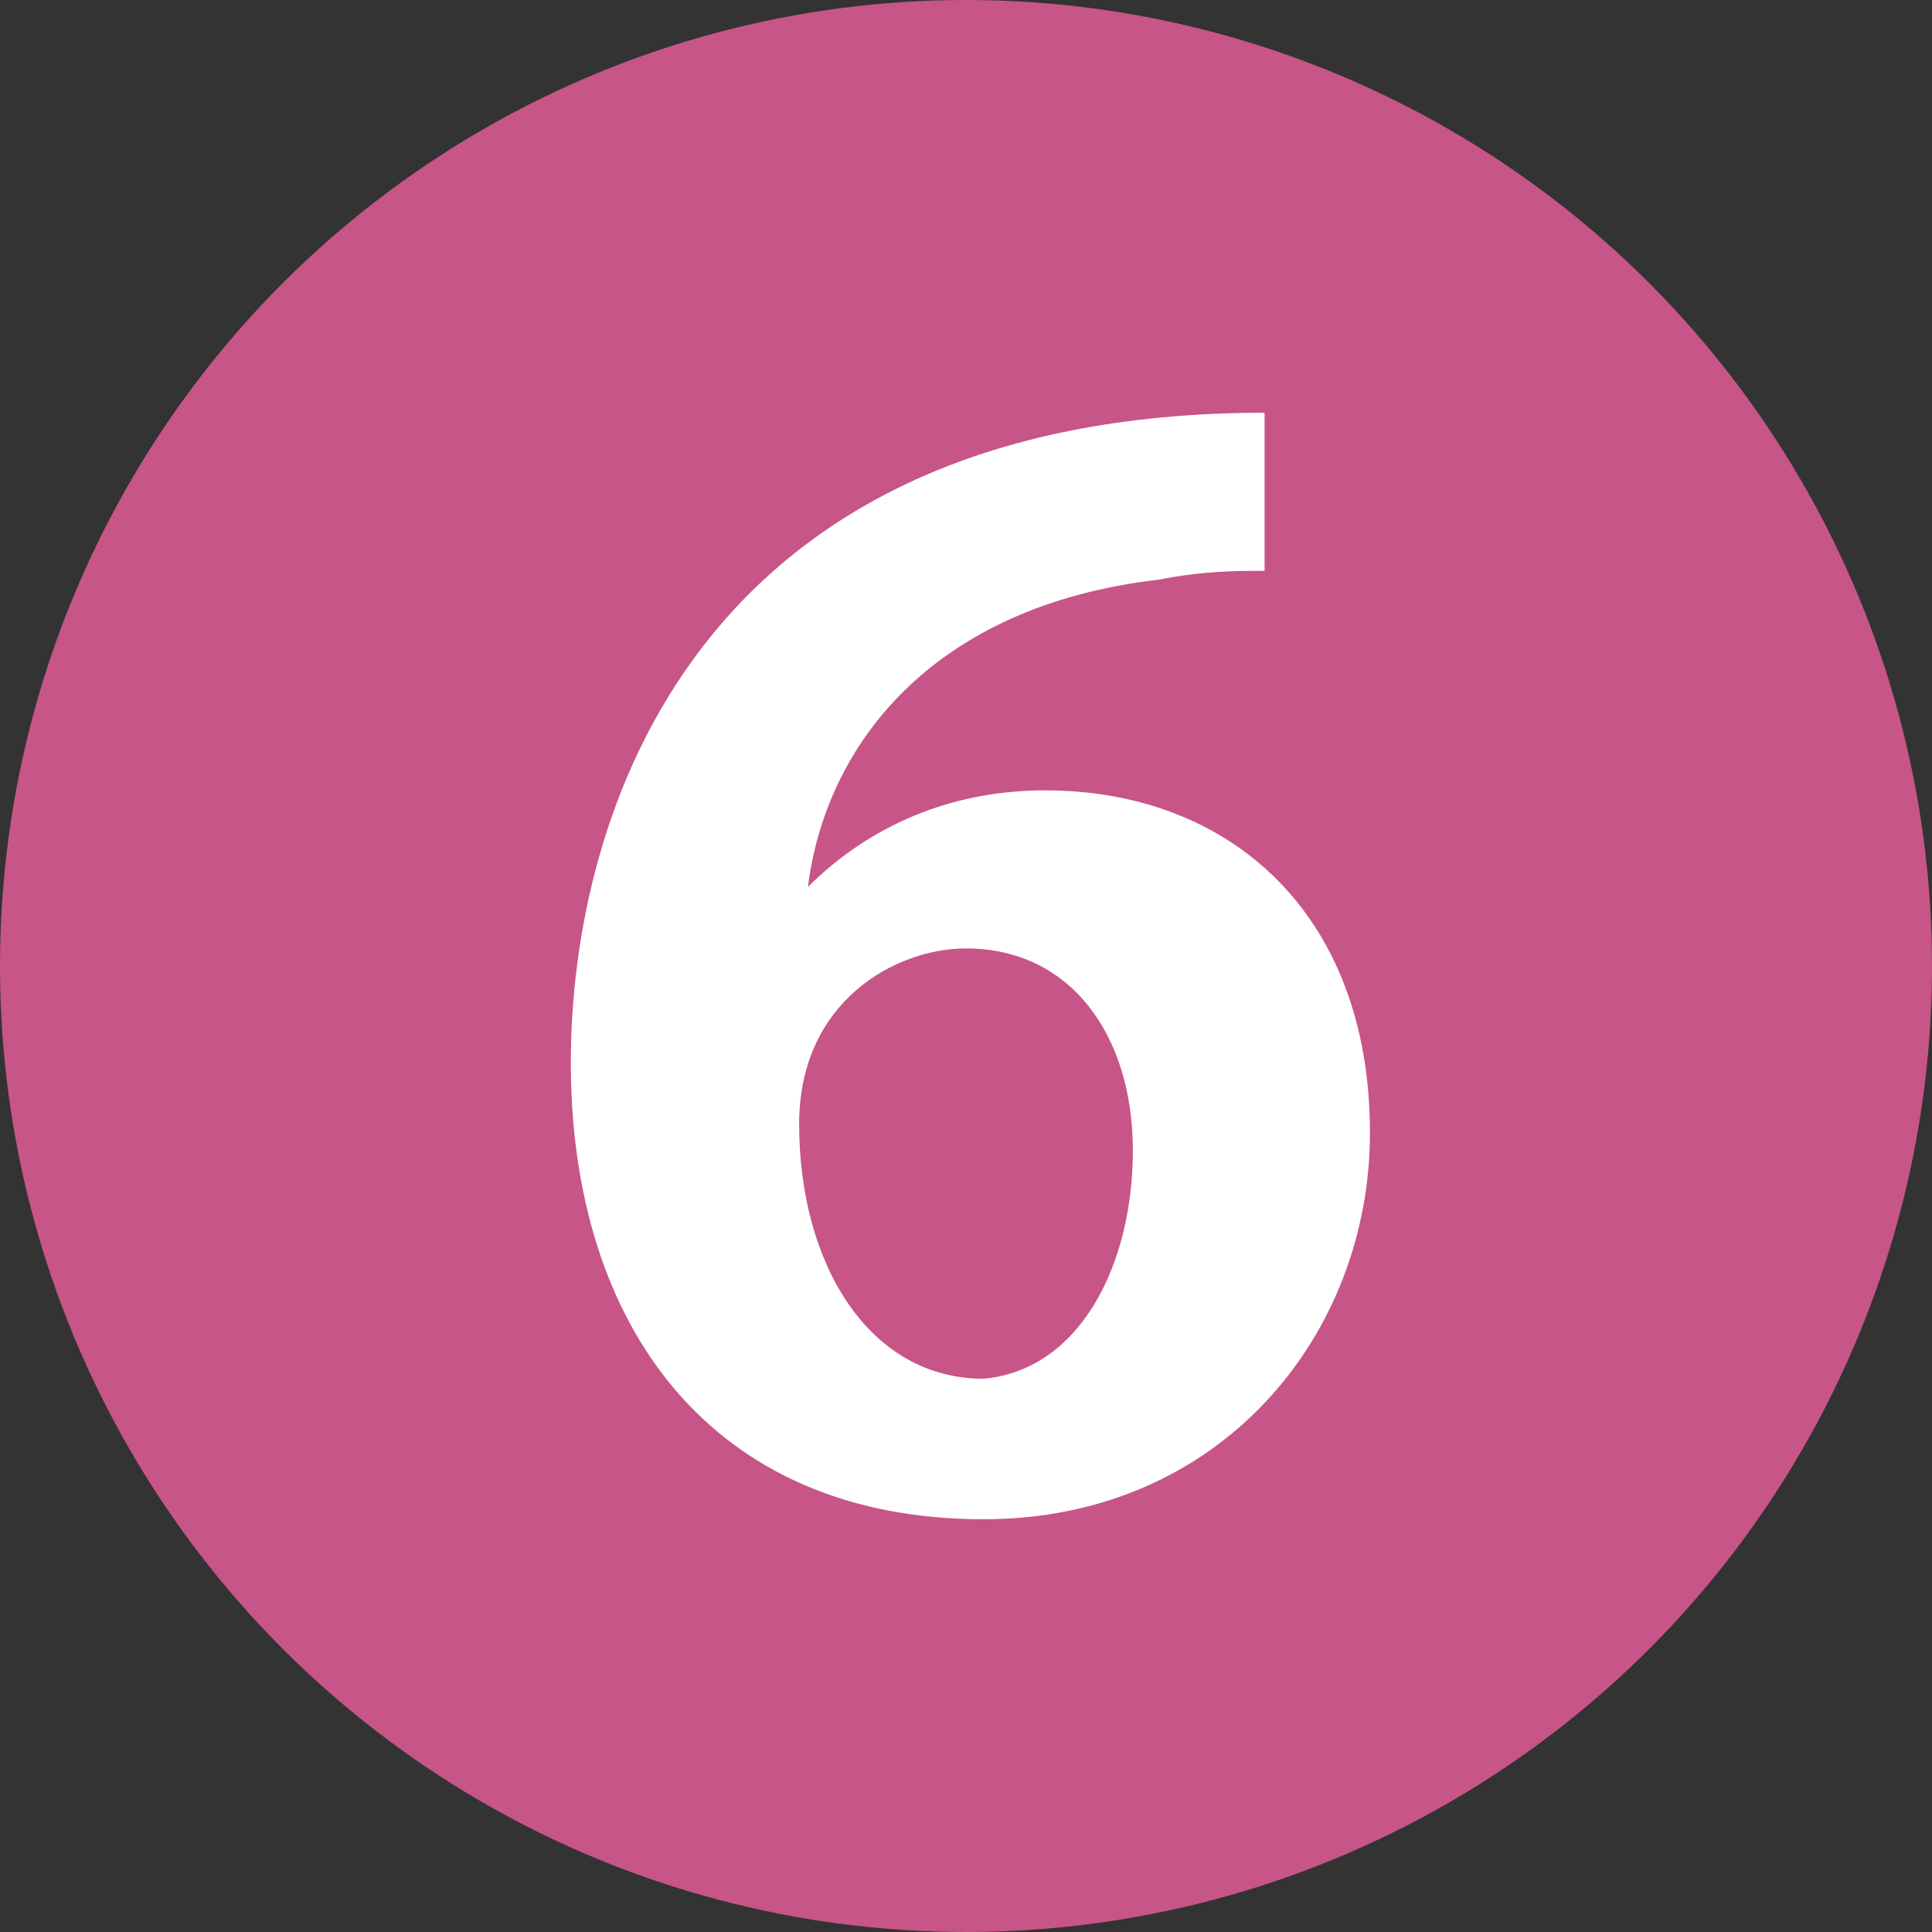
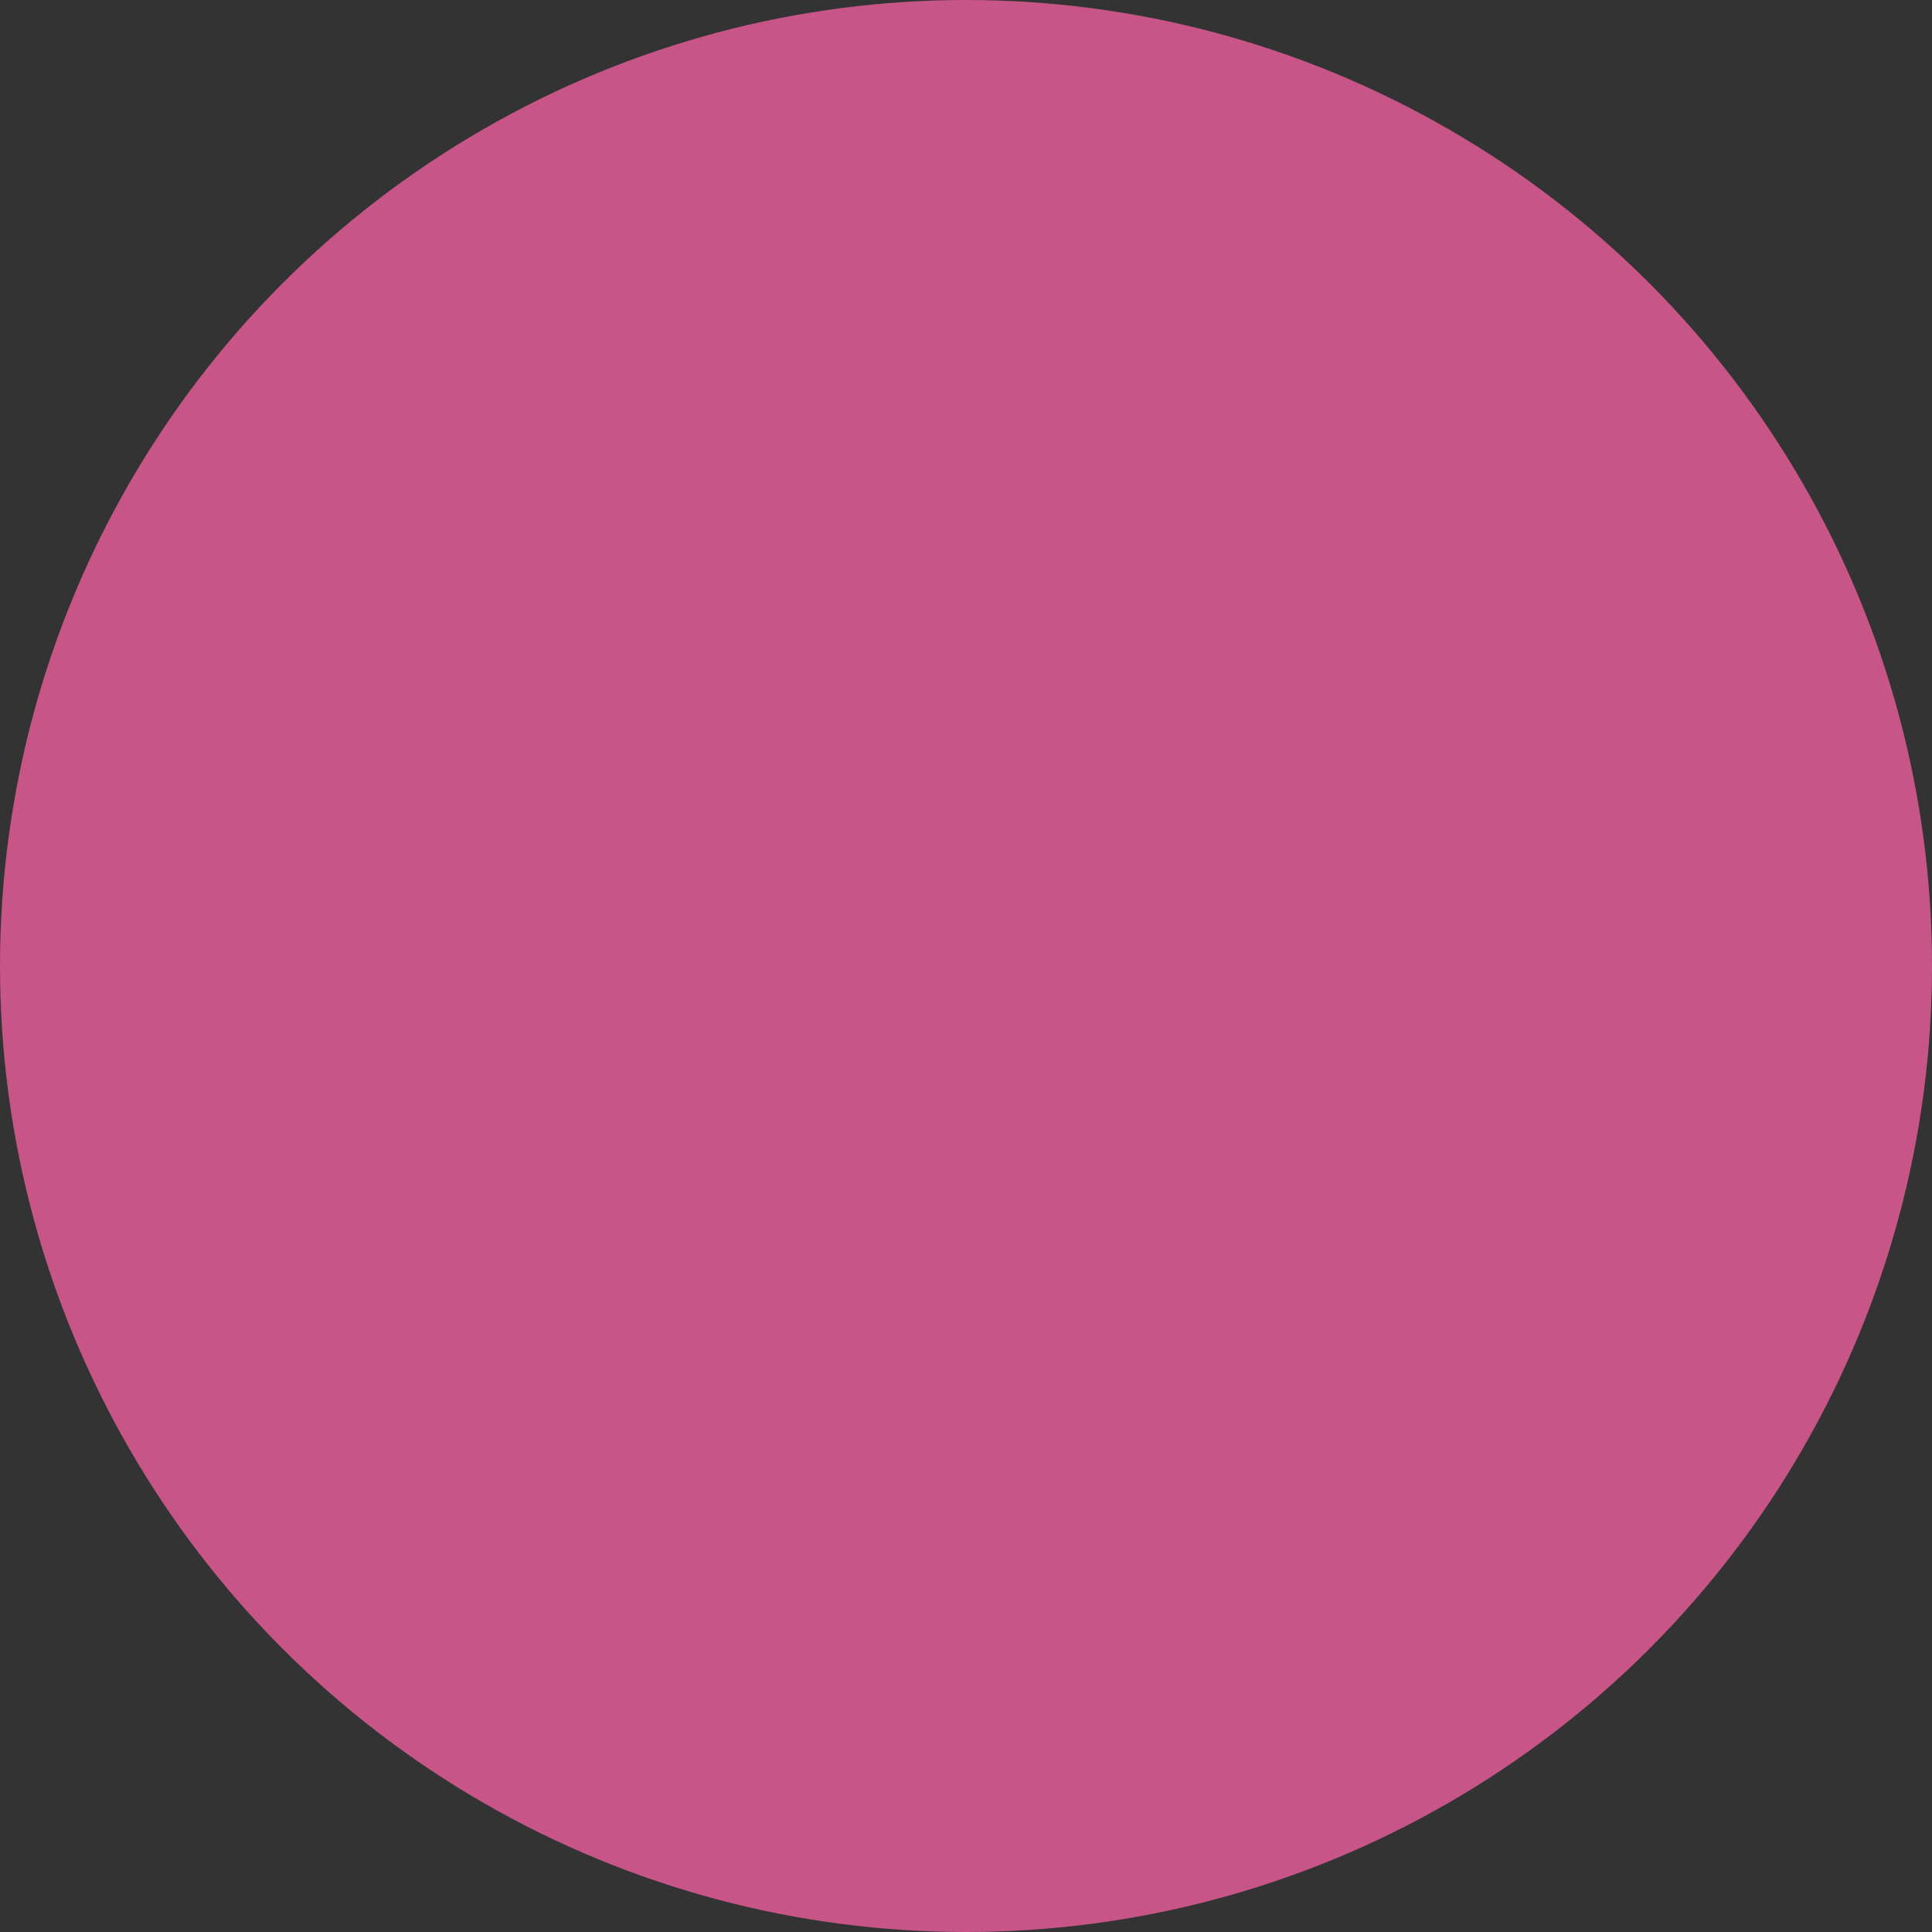
<svg xmlns="http://www.w3.org/2000/svg" version="1.1" id="レイヤー_1" x="0px" y="0px" viewBox="0 0 22 22" style="enable-background:new 0 0 22 22;" xml:space="preserve">
  <rect x="0" y="0" width="22" height="22" fill="#333333" stroke="none" />
  <style type="text/css">
	.st0{fill:#C75587;}
	.st1{fill:#FFFFFF;}
</style>
  <g>
    <circle class="st0" cx="11" cy="11" r="11" />
  </g>
  <g>
    <g>
      <g>
-         <path class="st1" d="M9.2,10.1C9.8,9.5,10.7,9,11.9,9c2.1,0,3.7,1.4,3.7,3.9c0,2.3-1.7,4.4-4.4,4.4c-3.1,0-4.7-2.2-4.7-5.2     c0-2.8,1.4-7.4,7.9-7.4v1.8c-0.3,0-0.7,0-1.2,0.1C10.6,6.9,9.4,8.5,9.2,10.1L9.2,10.1z M12.9,13.1c0-1.3-0.7-2.3-1.9-2.3     c-0.8,0-1.9,0.6-1.9,2c0,1.6,0.8,2.9,2.1,2.9C12.3,15.6,12.9,14.4,12.9,13.1z" />
-       </g>
+         </g>
    </g>
  </g>
</svg>